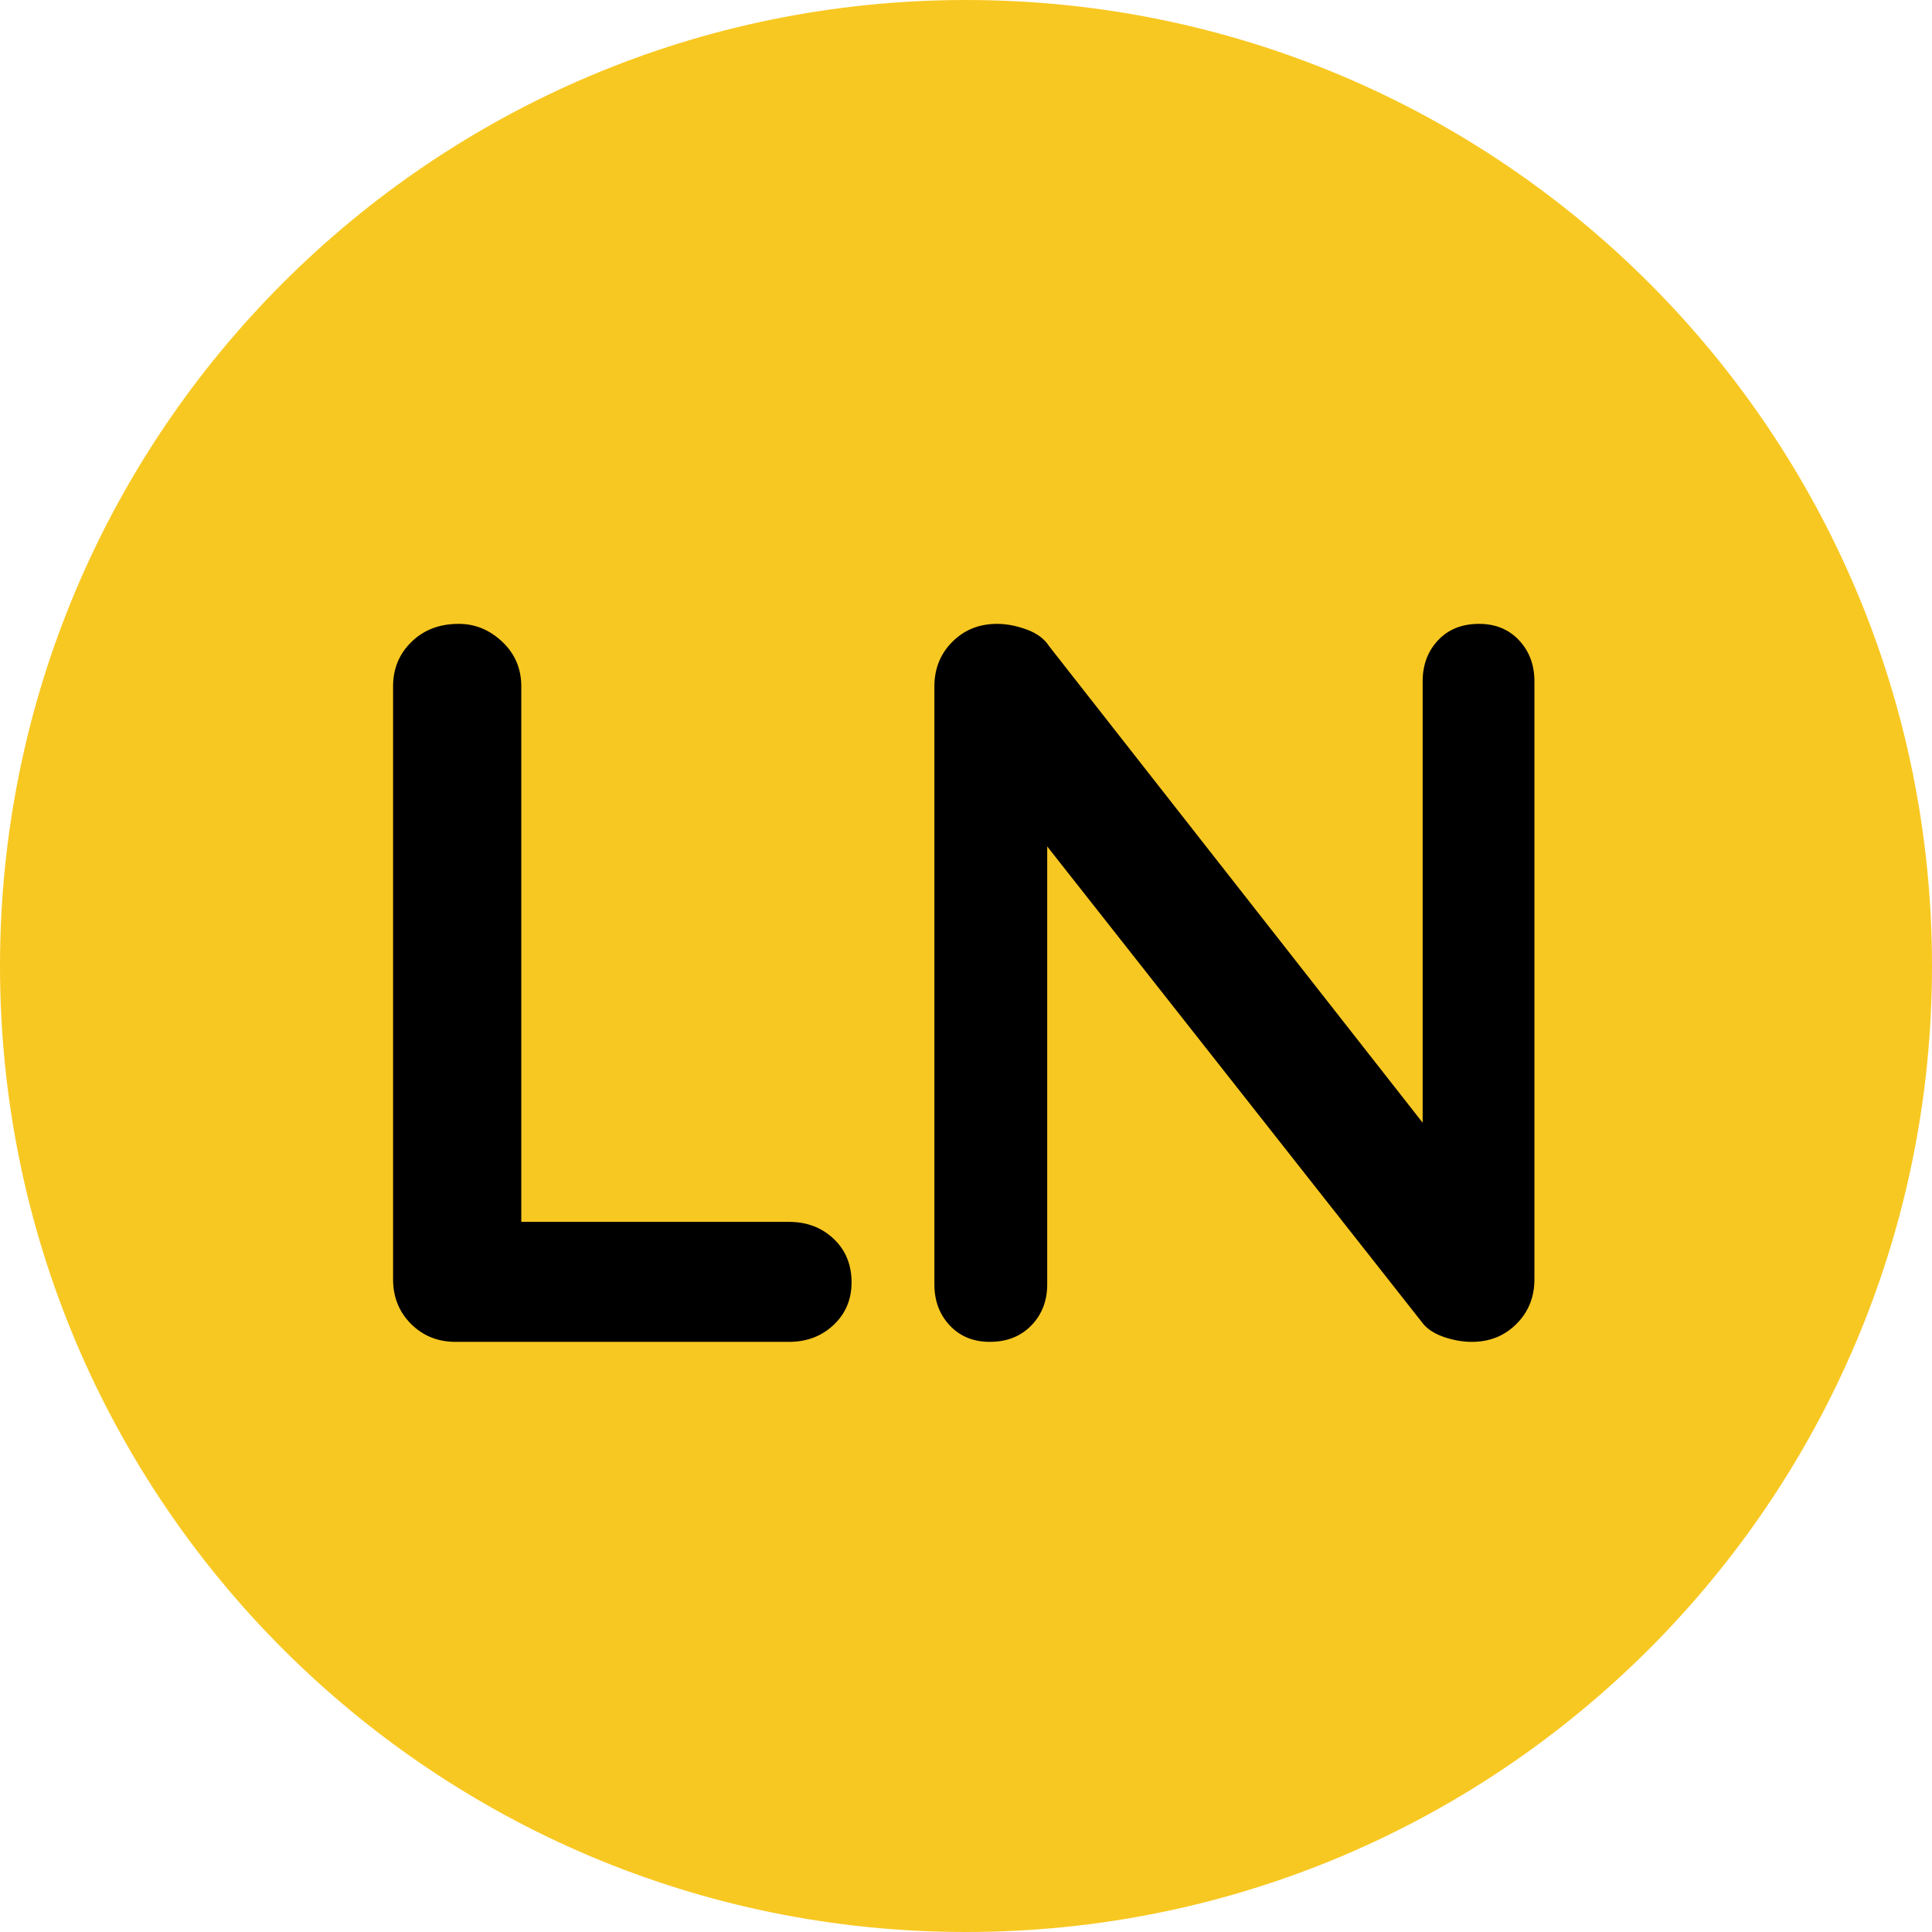
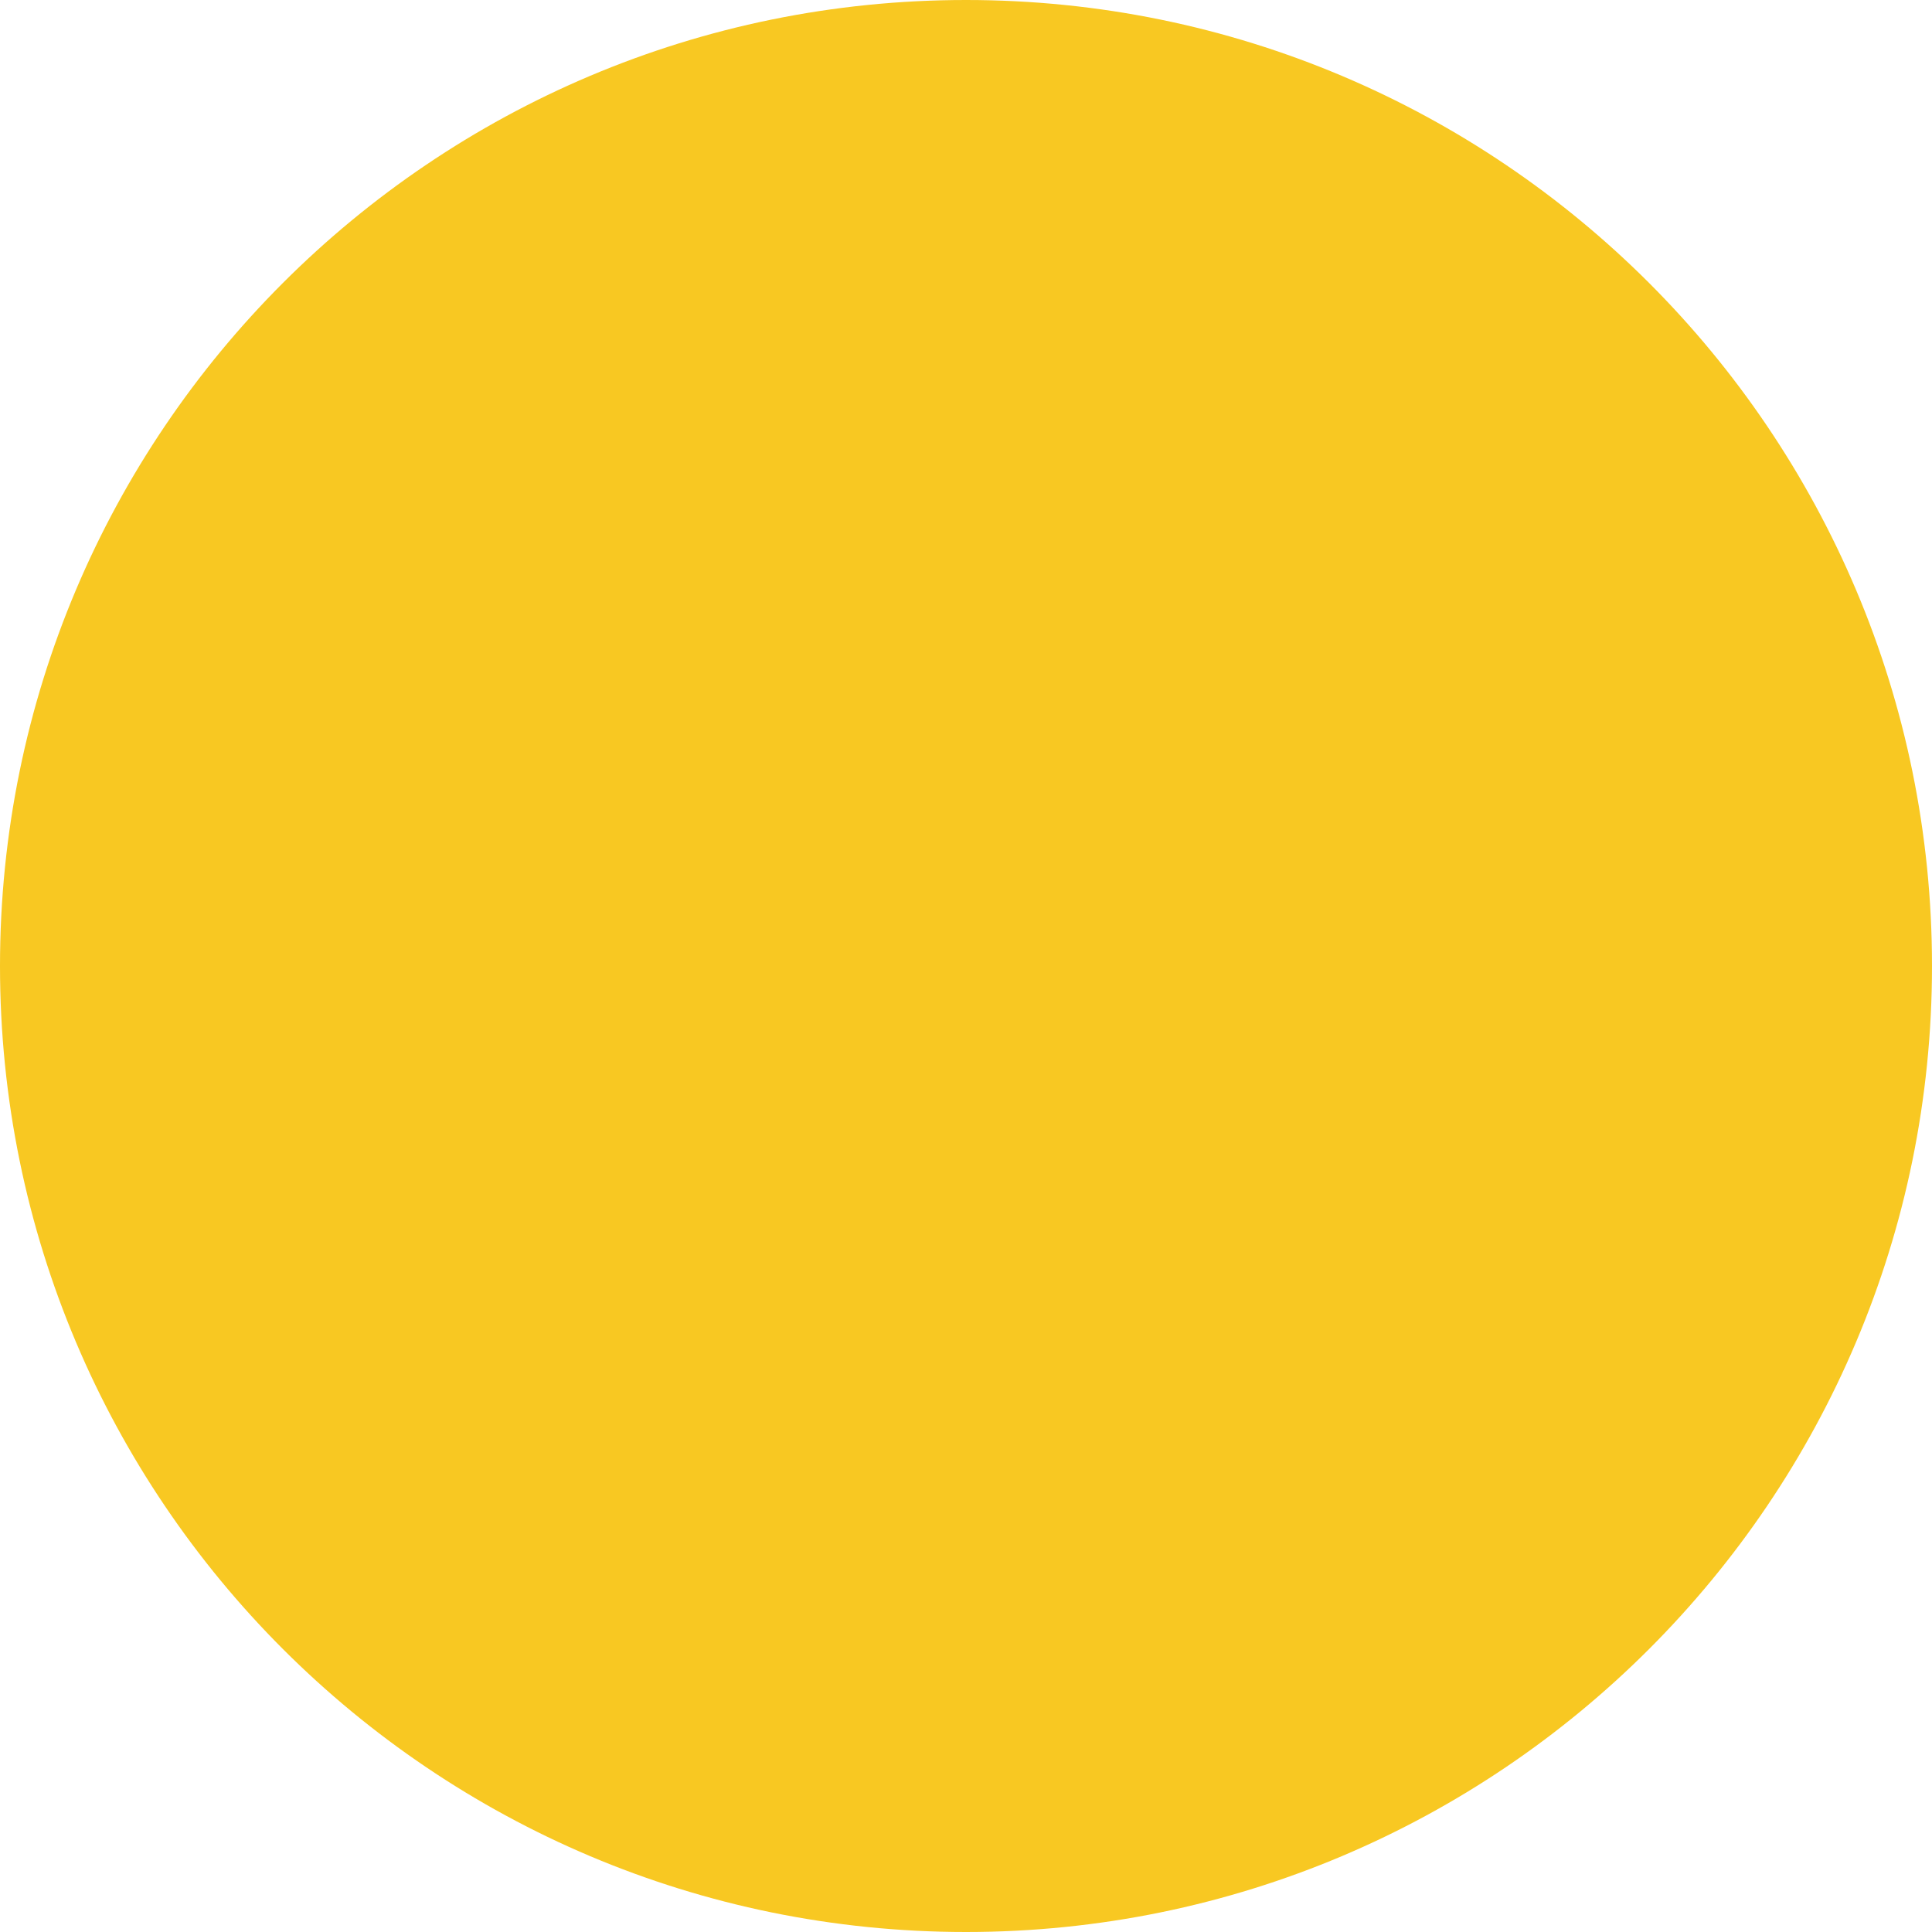
<svg xmlns="http://www.w3.org/2000/svg" xmlns:xlink="http://www.w3.org/1999/xlink" width="55px" height="55px" viewBox="0 0 55 55" version="1.1">
  <defs>
    <path d="M55 0L55 0L55 55L0 55L0 0L55 0Z" id="path_1" />
    <clipPath id="clip_1">
      <use xlink:href="#path_1" clip-rule="evenodd" fill-rule="evenodd" />
    </clipPath>
  </defs>
  <g id="lance-logo-2024-yellow">
-     <path d="M55 0L55 0L55 55L0 55L0 0L55 0Z" id="lance-logo-2024-yellow" fill="none" stroke="none" />
    <path d="M27.5 0C12.312 0 0 12.312 0 27.5C0 42.688 12.312 55 27.5 55C42.688 55 55 42.688 55 27.5C55 12.312 42.688 0 27.5 0L27.5 0Z" id="Shape" fill="#F8C822" fill-rule="evenodd" stroke="none" clip-path="url(#clip_1)" />
-     <path d="M22.461 34.784C22.967 34.784 23.391 34.944 23.731 35.265C24.072 35.587 24.242 36 24.242 36.506C24.242 36.993 24.072 37.397 23.731 37.718C23.391 38.039 22.967 38.2 22.461 38.2L12.971 38.2C12.465 38.2 12.042 38.03 11.701 37.689C11.36 37.348 11.19 36.925 11.19 36.419L11.19 19.541C11.19 19.035 11.365 18.612 11.716 18.271C12.066 17.93 12.514 17.76 13.059 17.76C13.526 17.76 13.94 17.93 14.3 18.271C14.66 18.612 14.84 19.035 14.84 19.541L14.84 35.28L14.198 34.784L22.461 34.784ZM42.106 17.76C42.573 17.76 42.952 17.916 43.244 18.227C43.536 18.539 43.682 18.928 43.682 19.395L43.682 36.419C43.682 36.925 43.512 37.348 43.171 37.689C42.831 38.03 42.407 38.2 41.901 38.2C41.648 38.2 41.39 38.156 41.127 38.069C40.865 37.981 40.665 37.859 40.529 37.704L29.053 23.133L29.812 22.666L29.812 36.565C29.812 37.032 29.662 37.421 29.36 37.733C29.058 38.044 28.664 38.2 28.177 38.2C27.71 38.2 27.33 38.044 27.038 37.733C26.746 37.421 26.6 37.032 26.6 36.565L26.6 19.541C26.6 19.035 26.771 18.612 27.111 18.271C27.452 17.93 27.875 17.76 28.382 17.76C28.654 17.76 28.936 17.814 29.228 17.921C29.52 18.028 29.735 18.188 29.871 18.402L40.996 32.594L40.5 32.944L40.5 19.395C40.5 18.928 40.646 18.539 40.938 18.227C41.23 17.916 41.619 17.76 42.106 17.76L42.106 17.76Z" id="Path" fill="#000000" stroke="none" clip-path="url(#clip_1)" />
  </g>
</svg>